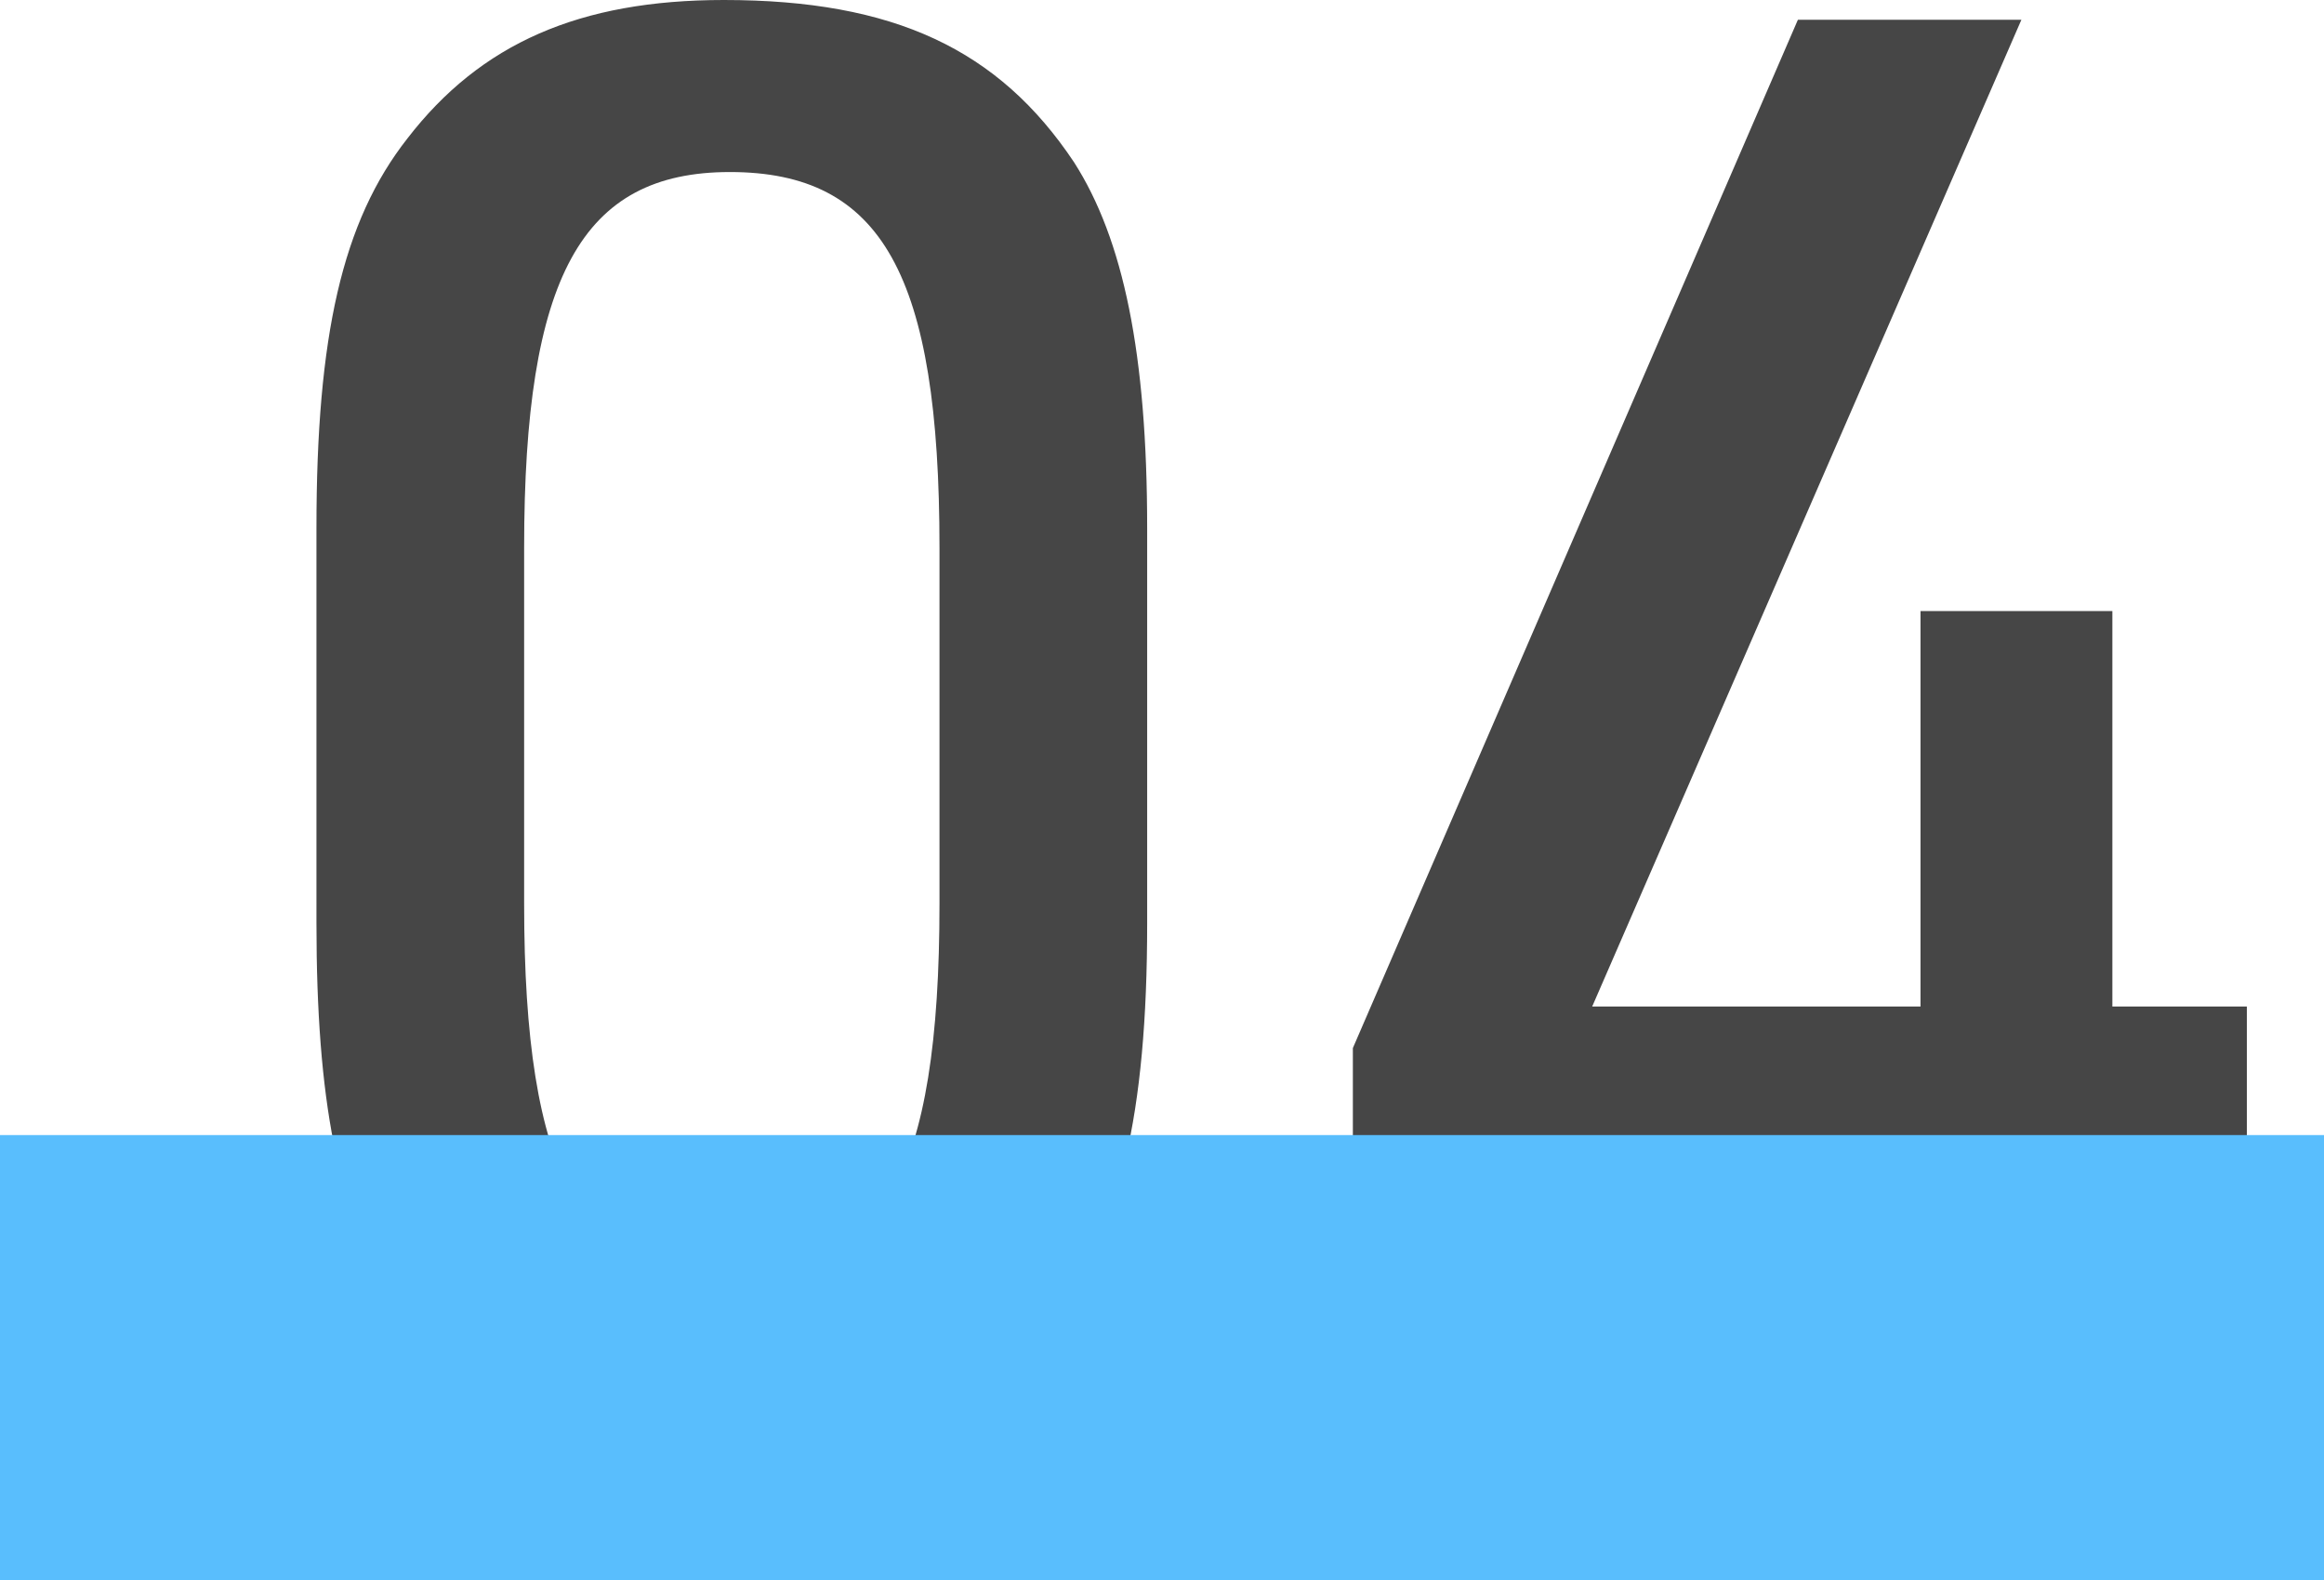
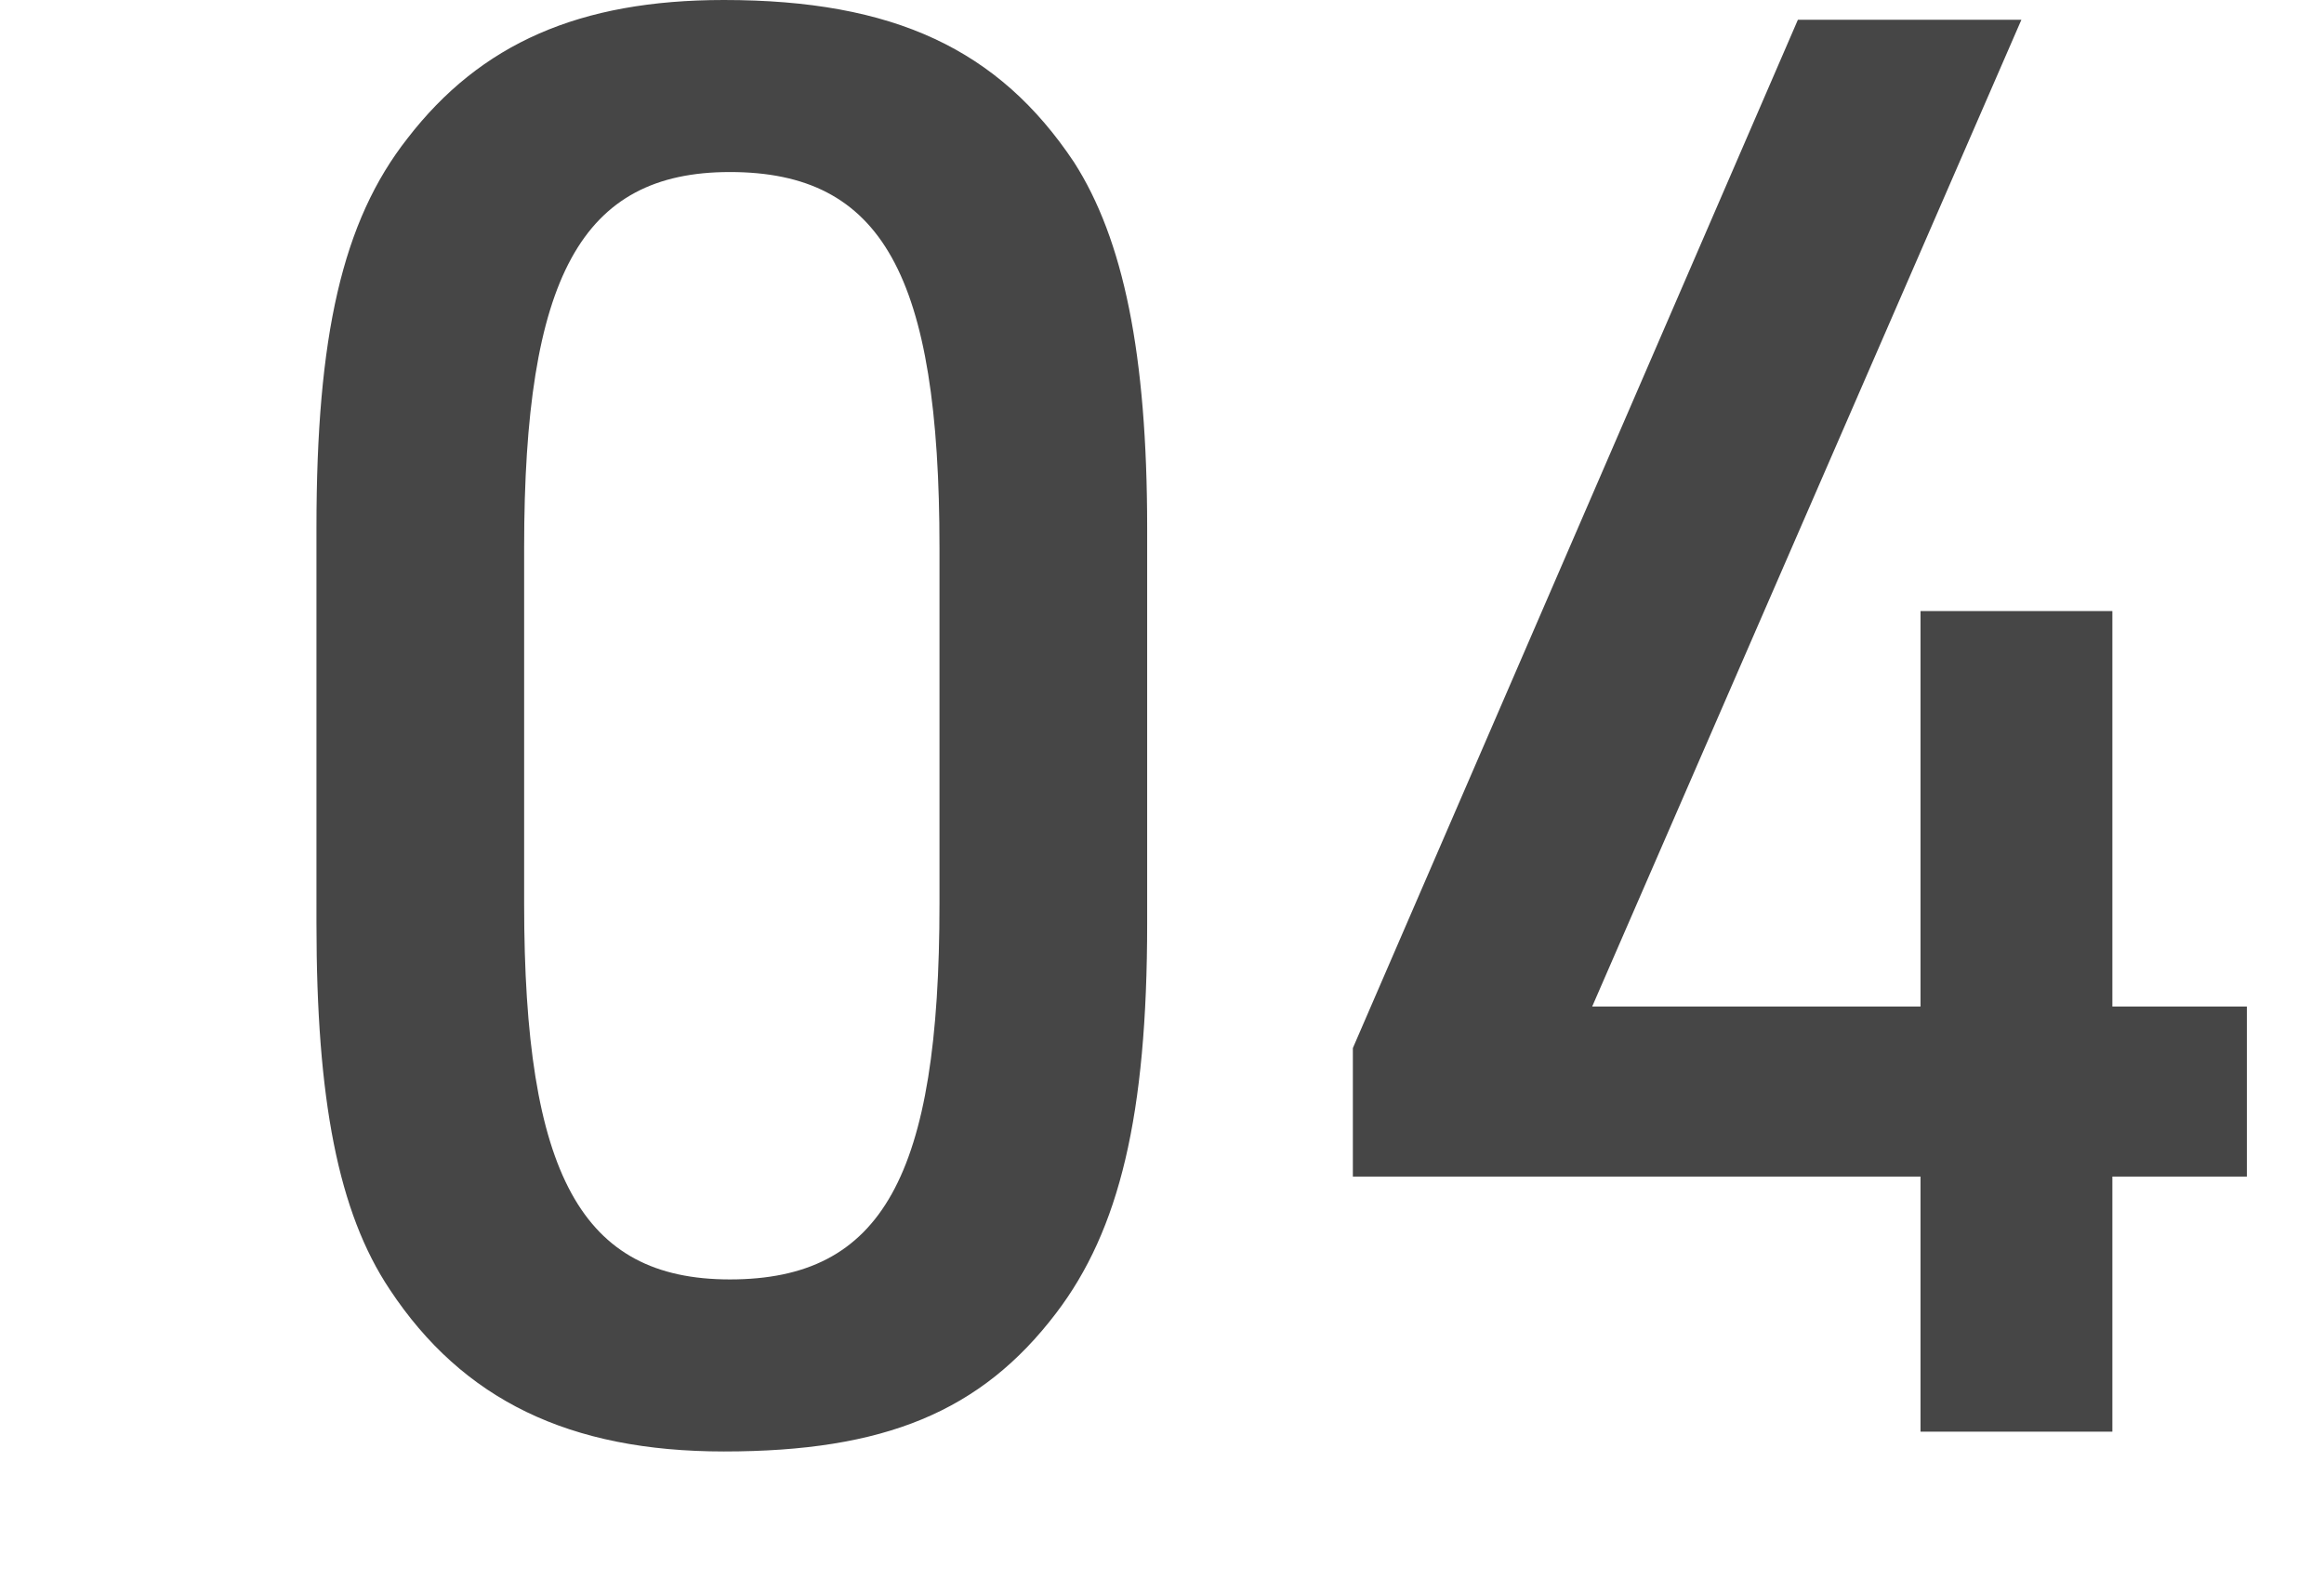
<svg xmlns="http://www.w3.org/2000/svg" width="47" height="31.96" viewBox="0 0 47 31.96">
  <g transform="translate(-231 -2004.44)">
    <path d="M2.4-10.28c0,3.56.44,5.84,1.48,7.4C5.36-.64,7.52.4,10.64.4c3.24,0,5.2-.8,6.72-2.8,1.28-1.68,1.84-4,1.84-7.88v-8c0-3.52-.48-5.84-1.48-7.4-1.52-2.28-3.64-3.28-7.08-3.28-2.92,0-4.92.88-6.4,2.8-1.32,1.68-1.84,4-1.84,7.88Zm12.6-.4c0,5.52-1.16,7.6-4.24,7.6-3,0-4.16-2.12-4.16-7.6v-7.2c0-5.48,1.16-7.6,4.16-7.6,3.08,0,4.24,2.08,4.24,7.6ZM34.84,0h3.88V-5.16h2.72V-8.6H38.72v-8H34.84v8H28.2l8.68-19.96H32.36l-9,20.8v2.6H34.84Z" transform="translate(235 2033.4)" fill="#464646" />
-     <rect width="47" height="9" transform="translate(231 2027.4)" fill="#59befd" style="mix-blend-mode:multiply;isolation:isolate" />
  </g>
</svg>